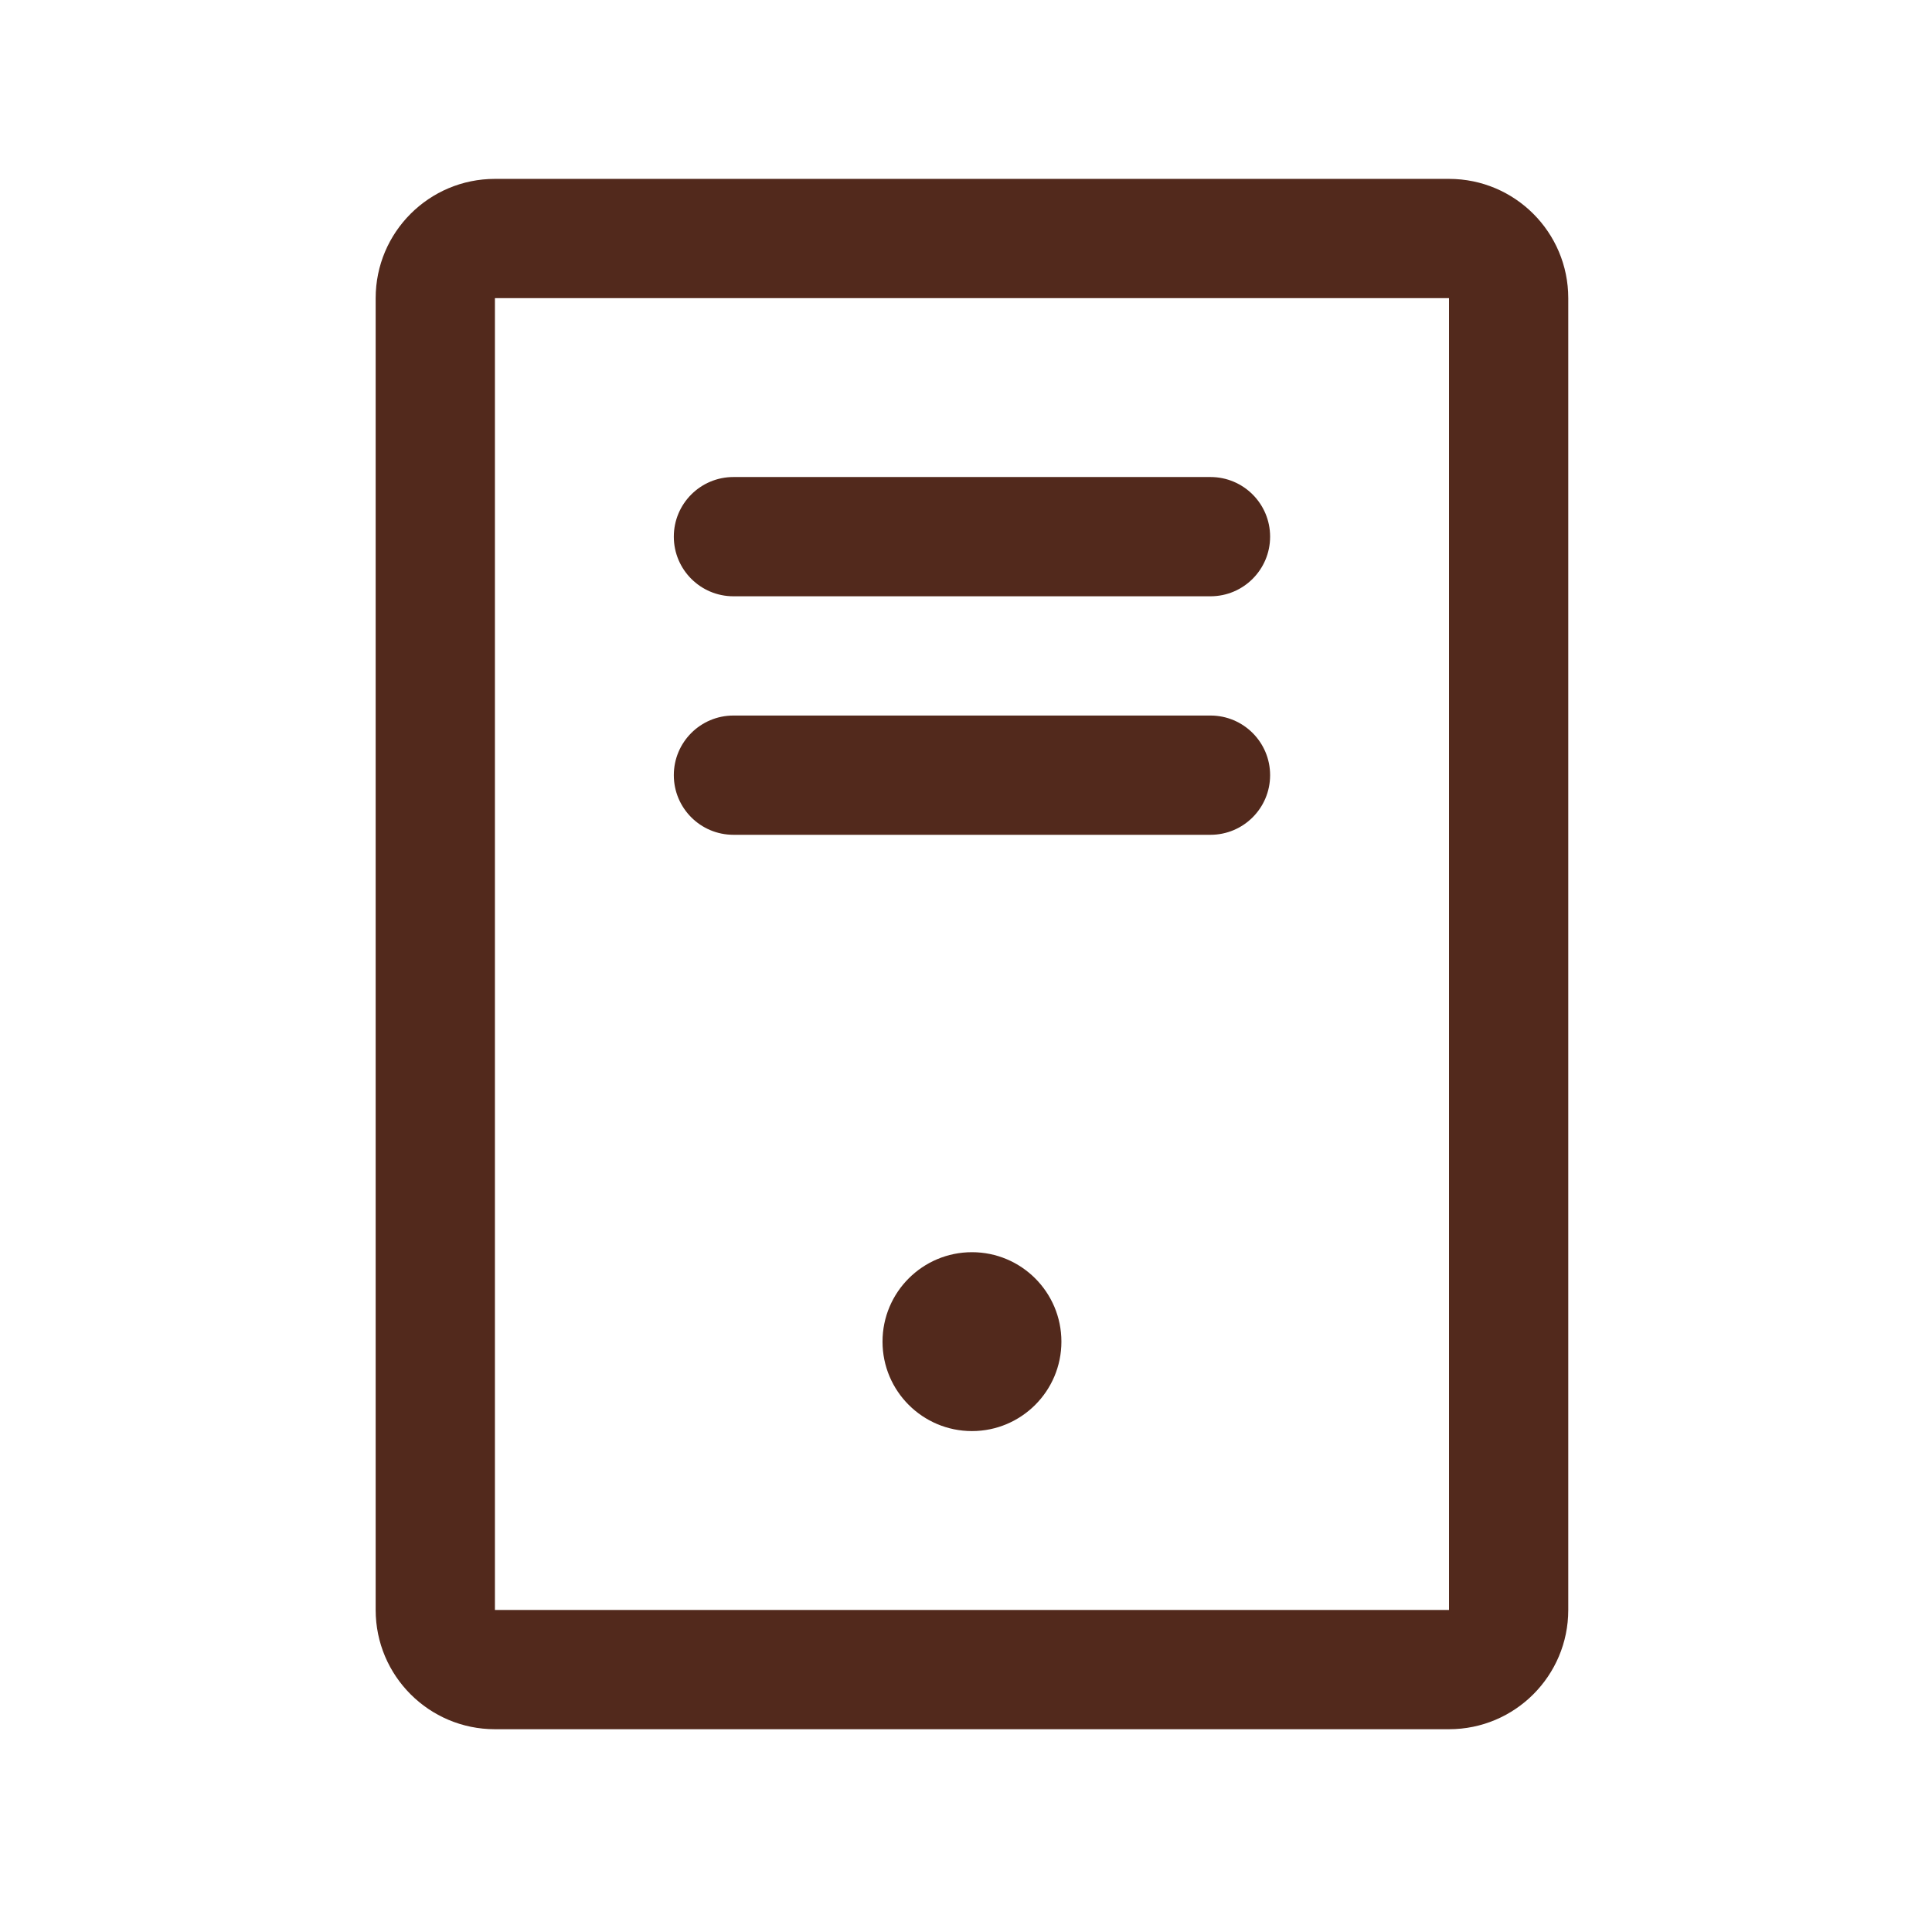
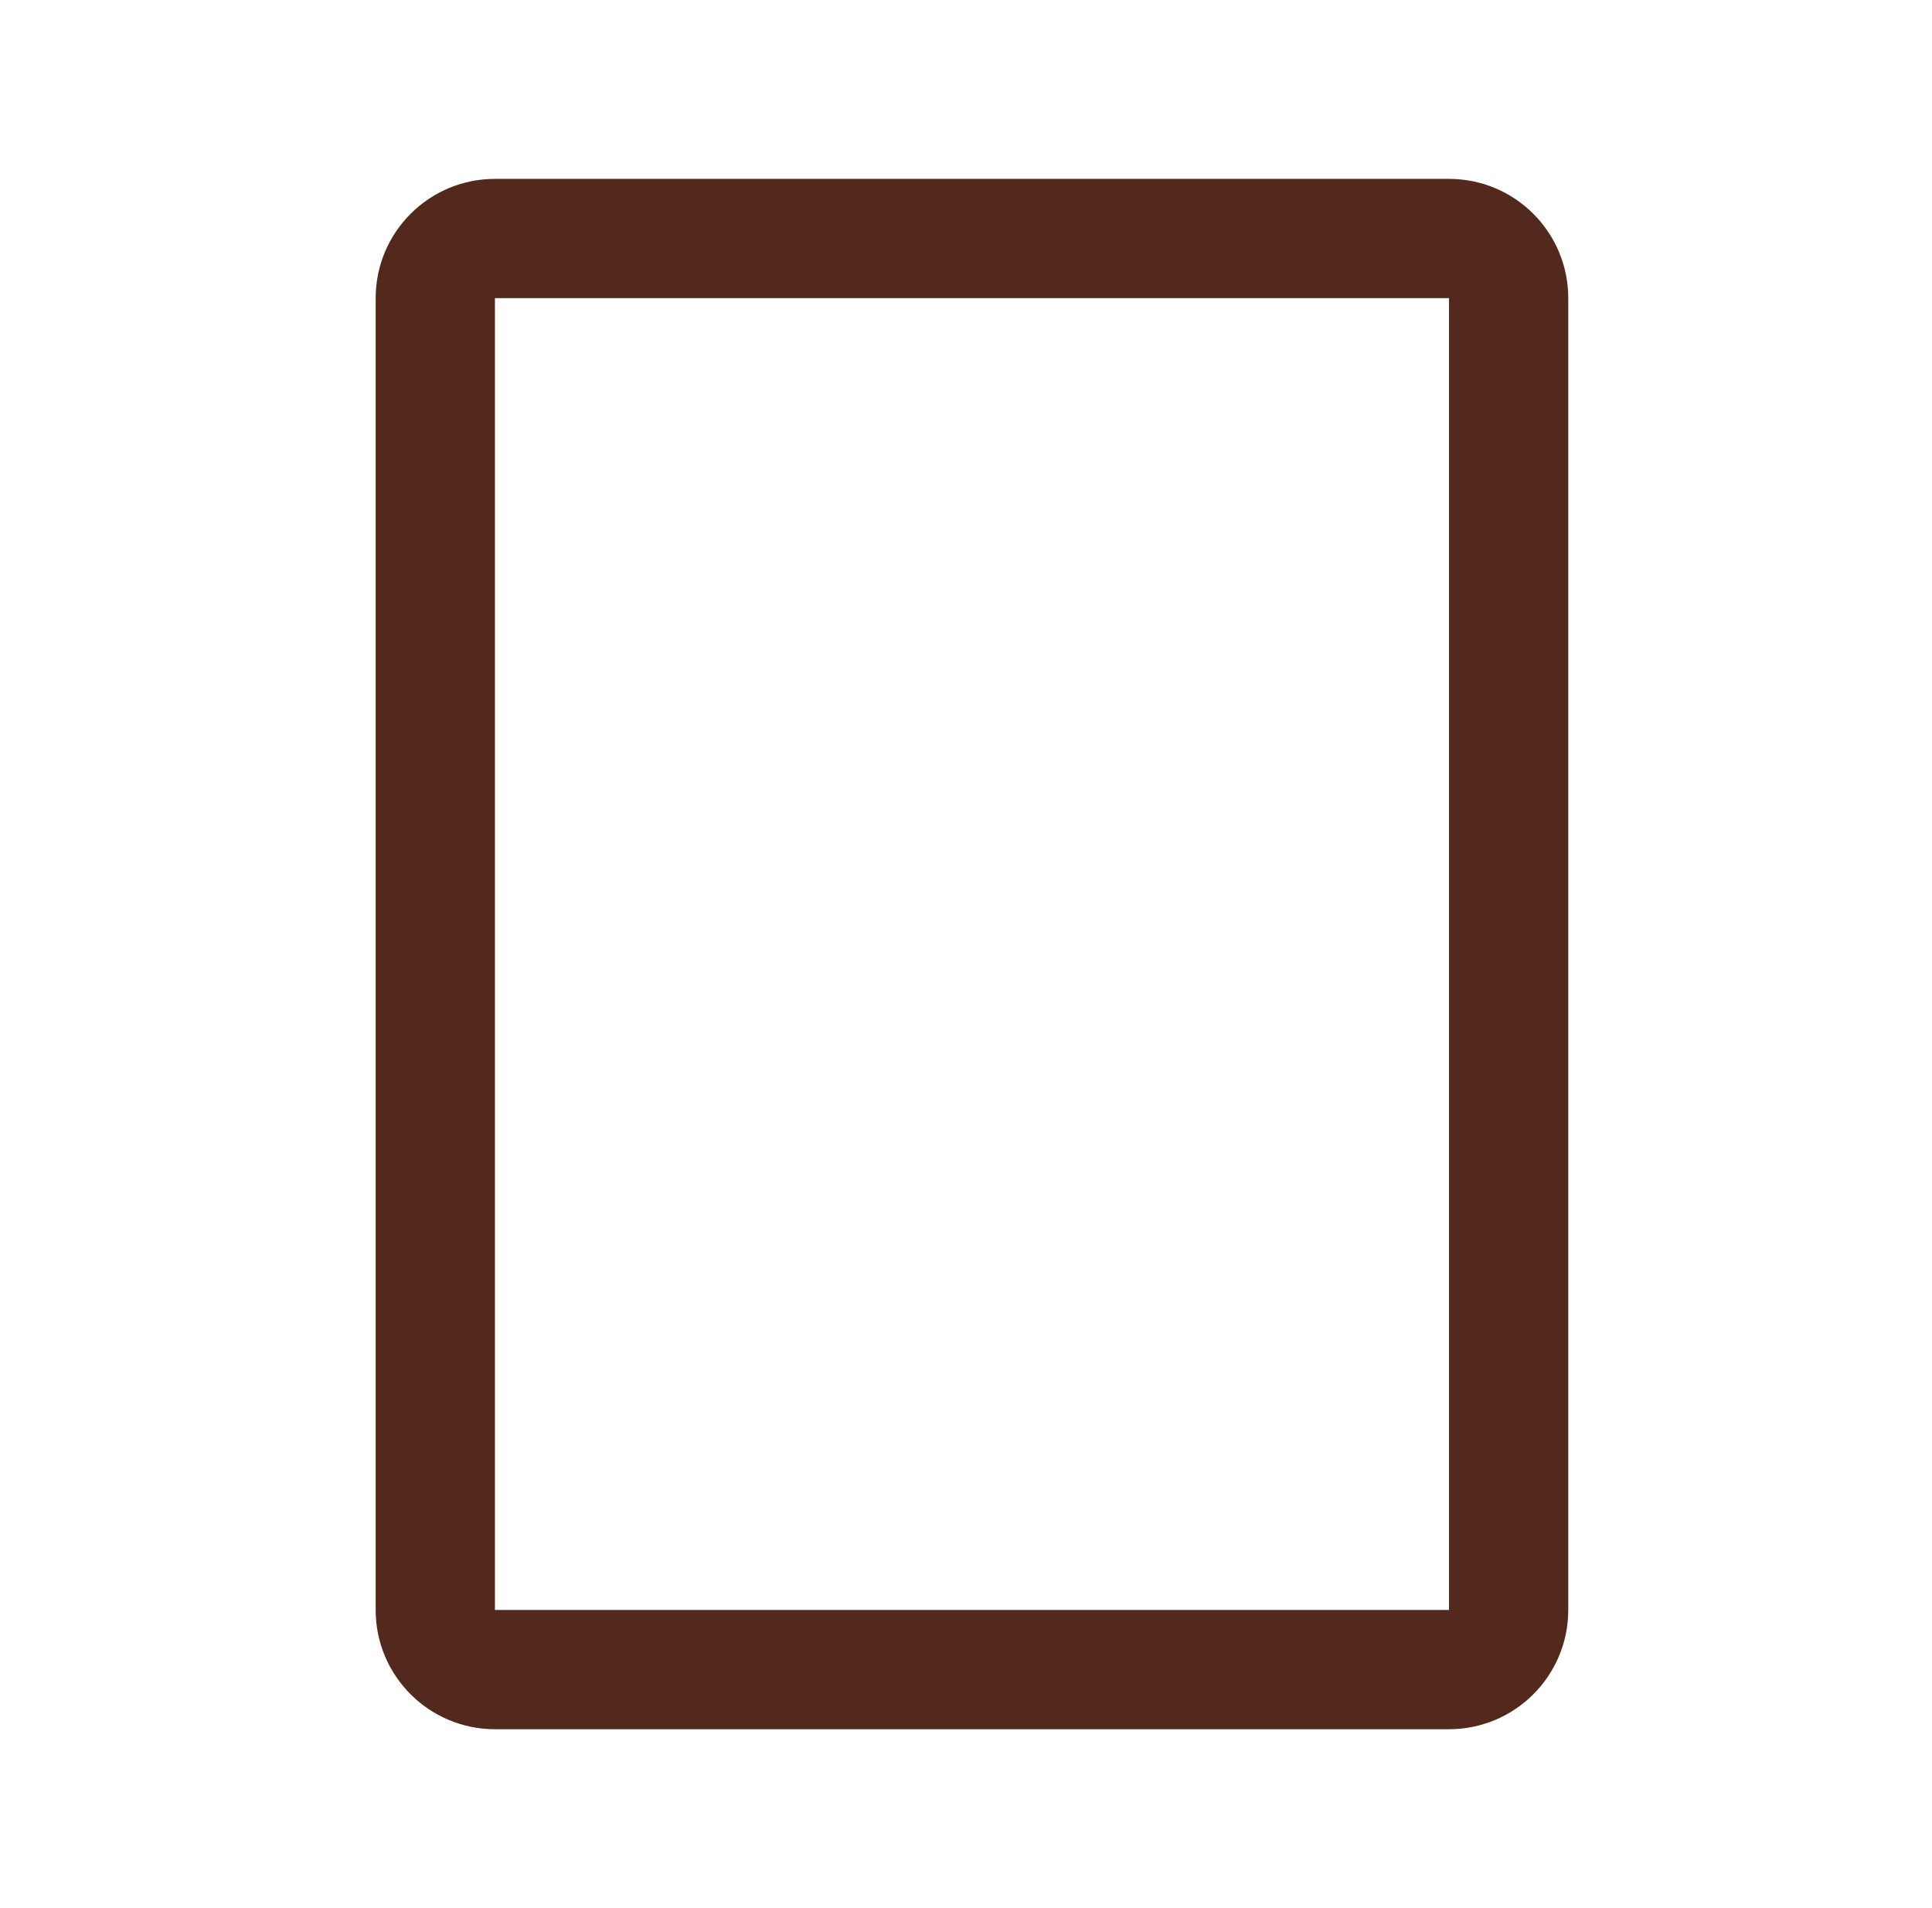
<svg xmlns="http://www.w3.org/2000/svg" width="81" height="80" viewBox="0 0 81 80" fill="none">
-   <path fill-rule="evenodd" clip-rule="evenodd" d="M28.25 22.5C28.25 21.119 29.369 20 30.75 20H50.75C52.131 20 53.25 21.119 53.25 22.5C53.25 23.881 52.131 25 50.75 25H30.75C29.369 25 28.25 23.881 28.25 22.5Z" fill="#52291C" />
-   <path fill-rule="evenodd" clip-rule="evenodd" d="M28.25 32.5C28.25 31.119 29.369 30 30.75 30H50.75C52.131 30 53.25 31.119 53.25 32.5C53.25 33.881 52.131 35 50.75 35H30.75C29.369 35 28.25 33.881 28.25 32.5Z" fill="#52291C" />
  <path fill-rule="evenodd" clip-rule="evenodd" d="M60.75 7.5C63.511 7.5 65.75 9.739 65.75 12.5V67.5C65.75 70.261 63.511 72.5 60.75 72.5H20.75C17.989 72.5 15.75 70.261 15.75 67.5L15.75 12.5C15.75 9.739 17.989 7.5 20.75 7.5L60.75 7.5ZM60.75 67.5V12.5L20.75 12.5L20.75 67.5H60.75Z" fill="#52291C" />
-   <path d="M40.75 60C42.821 60 44.5 58.321 44.5 56.25C44.5 54.179 42.821 52.5 40.75 52.5C38.679 52.5 37 54.179 37 56.25C37 58.321 38.679 60 40.75 60Z" fill="#52291C" />
</svg>